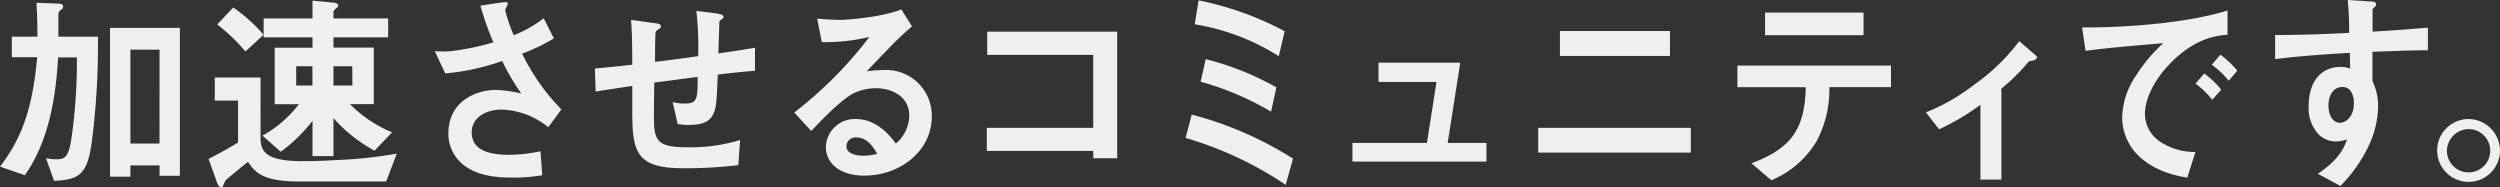
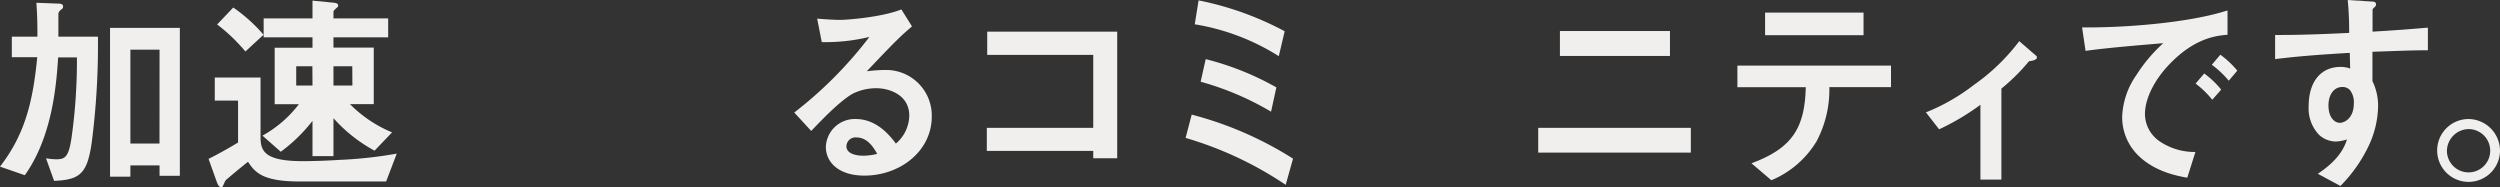
<svg xmlns="http://www.w3.org/2000/svg" viewBox="0 0 442.33 33.11">
  <rect x="0" y="0" width="442.33" height="33.11" fill="#333333" stroke="none" />
  <defs>
    <style>.cls-1{fill:#f0efed;}</style>
  </defs>
  <g id="レイヤー_2" data-name="レイヤー 2">
    <g id="レイヤー_1-2" data-name="レイヤー 1">
      <path class="cls-1" d="M16.23,25.21c-.79,5.57-2.12,6.6-6.66,6.79L8.14,28a9.7,9.7,0,0,0,1.87.18c1.58,0,2.16-.52,2.66-3.89a97.88,97.88,0,0,0,.94-14.13H10.29C10,14.2,9.47,23.88,4.39,31L0,29.48c4.32-5.6,5.8-11.2,6.59-19.36H2.09V6.49H6.62c0-1.86,0-3.34-.18-6l3.89.15c.36,0,.83.07.83.48s-.11.37-.4.63-.43.44-.43.82V6.49h7A134.82,134.82,0,0,1,16.23,25.21Zm12,5.9V29.26H23.07v2h-3.6V4.93H31.82V31.11Zm0-22.32H23.07V25.4h5.15Z" />
      <path class="cls-1" d="M68.32,32.11H53.06c-6.41,0-7.88-1.48-9.18-3.49,0,0-2.23,1.78-3.63,3a1.35,1.35,0,0,0-.51.63c-.36.82-.39.89-.57.89-.47,0-.72-.74-.76-.81L36.9,28.11c1.44-.71,3.6-1.9,5.22-2.9V17.8H38V13.72h8.1V24.36c0,2.49.93,4.15,7.45,4.15.5,0,3,0,6.51-.22A76.08,76.08,0,0,0,70.2,27.18Zm-24.9-23a30.65,30.65,0,0,0-5-4.78l2.85-3a28,28,0,0,1,5.36,4.82ZM66.27,26.66A26.77,26.77,0,0,1,59,20.91v6.71H55.29V21.39a28.62,28.62,0,0,1-5.61,5.46L46.44,24a20.72,20.72,0,0,0,6.44-5.56H48.6v-10h6.69V6.6H46.65V3.26h8.64V.11l3.46.34c.94.07,1.08.26,1.08.51s-.07.26-.36.52-.47.45-.47.6V3.26h9.68V6.6H59V8.42h7.13v10H61.92a22.61,22.61,0,0,0,7.45,5Zm-11-14.94H52.41v3.41h2.88Zm7.06,0H59v3.41h3.35Z" />
-       <path class="cls-1" d="M97,22.51a13.63,13.63,0,0,0-8.25-3.12c-2.88,0-5.29,1.49-5.29,4,0,2.85,2.41,4,6.63,4a26.74,26.74,0,0,0,5.54-.63L95.94,31a29.29,29.29,0,0,1-5.69.41c-2.09,0-7-.19-9.5-3.52a6.92,6.92,0,0,1-1.41-4.34c0-5.38,4.54-7.64,8.5-7.64a23.21,23.21,0,0,1,4.39.63,40.64,40.64,0,0,1-3.38-5.75,40,40,0,0,1-10.08,2.19L76.93,9.05a18.65,18.65,0,0,0,2.84,0A44.69,44.69,0,0,0,87.3,7.49,51.42,51.42,0,0,1,85,1L88.59.45c.26,0,1.26-.26,1.26.22,0,.18-.46.92-.46,1.15A26.84,26.84,0,0,0,90.9,6.23a21,21,0,0,0,5.29-3L98,6.79a33.29,33.29,0,0,1-5.62,2.7,37.48,37.48,0,0,0,6.95,9.87Z" />
-       <path class="cls-1" d="M127,13.2c-.18,4.38-.25,5.49-.61,6.53-.54,1.55-1.69,2.37-4.39,2.37a11.58,11.58,0,0,1-2.09-.15l-.9-3.89a8.44,8.44,0,0,0,2.12.26c2.2,0,2.31-.67,2.31-4.71-3.82.48-4.43.59-7.67,1-.07,3.7-.07,5.93-.07,6.15,0,4.23.64,5.3,6,5.3a30,30,0,0,0,9.25-1.29l-.32,4.45a80.26,80.26,0,0,1-9.65.55c-8.1,0-9.07-2.59-9.11-9.49l0-5.08c-2.88.44-3.24.48-6.48,1l-.14-4.08c2.84-.26,3.92-.37,6.62-.67,0-1.52,0-5.33-.22-7.93l4.07.56c.76.11,1.22.14,1.22.63,0,.18-.07.22-.61.59a.79.79,0,0,0-.36.56c0,.59-.07.81-.07,5.08,2.16-.26,3.49-.41,7.63-1a57.63,57.63,0,0,0-.32-8l3.67.45C128,2.6,128,2.82,128,3s-.07.26-.4.48-.29.3-.32.45l-.18,5.52c2-.29,3.16-.44,6.48-1l0,4.08C132,12.64,130.35,12.79,127,13.2Z" />
      <path class="cls-1" d="M152.93,31.07c-4.5,0-6.81-2.33-6.81-5.08a5.12,5.12,0,0,1,5.29-4.93c3.75,0,6.09,3,7.1,4.34a6.6,6.6,0,0,0,2.37-4.93c0-3.67-3.49-4.86-5.83-4.86a9.37,9.37,0,0,0-4.1.93c-2.24,1.22-5.4,4.52-7.42,6.63l-3-3.26A72.14,72.14,0,0,0,153.83,6.53a32.86,32.86,0,0,1-8.43.92l-.82-4.15c.86.07,2.91.22,4,.22,1.36,0,7.48-.48,10.9-1.85l1.88,3c-2.16,1.86-2.78,2.45-8,7.94a27.37,27.37,0,0,1,3.5-.23,8.07,8.07,0,0,1,8,8.2C164.88,26.73,159.26,31.07,152.93,31.07Zm-1.37-6.75a1.61,1.61,0,0,0-1.8,1.56c0,1.3,1.65,1.67,3,1.67a10.15,10.15,0,0,0,2.45-.33C154.69,26.36,153.61,24.32,151.56,24.32Z" />
      <path class="cls-1" d="M193.43,28V26.7H174.6V22.62h18.83V9.71H174.67V5.6h23V28Z" />
      <path class="cls-1" d="M227.48,32.7a63.84,63.84,0,0,0-17.71-8.3l1.08-4.12a63.11,63.11,0,0,1,17.93,7.79ZM226.26,9.94A39.7,39.7,0,0,0,211.39,4.3l.68-4.23A54.86,54.86,0,0,1,227.3,5.53Zm-1.37,9.82a50.83,50.83,0,0,0-12.46-5.3l.9-4a50.51,50.51,0,0,1,12.5,5Z" />
-       <path class="cls-1" d="M239.29,28.59v-3.3h13.18l1.69-10.79H243.9V11.09h14.47l-2.23,14.2H263v3.3Z" />
      <path class="cls-1" d="M272.16,27V22.62h27V27ZM276,9.9V5.49h19.47V9.9Z" />
      <path class="cls-1" d="M323.67,15.42A19.49,19.49,0,0,1,321.41,25a16.88,16.88,0,0,1-8,6.89l-3.52-3c7.2-2.67,9.43-6.22,9.61-13.46H307.4V11.61h27.18v3.81ZM312.3,6.23v-4h17.42v4Z" />
      <path class="cls-1" d="M359,10.83a35.09,35.09,0,0,1-4.89,4.85v16.1h-3.71V18.54a42.3,42.3,0,0,1-7.31,4.34l-2.33-3A35,35,0,0,0,349.27,15a35.42,35.42,0,0,0,8-7.72l2.88,2.49c.14.11.25.22.25.37C360.39,10.68,359.31,10.79,359,10.83Z" />
      <path class="cls-1" d="M383.9,11.31c-2.66,2.74-4.39,6.08-4.39,8.9A5.91,5.91,0,0,0,382.1,25a11.1,11.1,0,0,0,6.34,1.89L387,31.44c-1.9-.33-5.94-1.11-8.85-4.11a9.47,9.47,0,0,1-2.67-6.68A13.76,13.76,0,0,1,378,13.27a27.29,27.29,0,0,1,4.75-5.63C377.89,8.05,372.6,8.49,369,9l-.61-4.15c7.77.07,18.93-.82,25.73-3v4.3C392.43,6.3,388.47,6.56,383.9,11.31Zm7.52,6.34a16.21,16.21,0,0,0-2.95-2.86L390,13a15.94,15.94,0,0,1,3,2.86Zm2.92-3.37a16.68,16.68,0,0,0-3-2.82l1.51-1.78a16.37,16.37,0,0,1,3,2.82Z" />
      <path class="cls-1" d="M419.76,9.16v5.19a9.88,9.88,0,0,1,1,4.52A17,17,0,0,1,419,26a25.81,25.81,0,0,1-4.9,6.9l-4-2.15c2.16-1.45,4.35-3.38,5.15-6.08a7.25,7.25,0,0,1-1.95.37,4.49,4.49,0,0,1-2.95-1.15,6.75,6.75,0,0,1-1.87-5.16c0-4.08,2-6.89,5.65-6.89a4.74,4.74,0,0,1,1.69.29l-.07-2.78c-3.2.19-8.64.52-13.21,1.11V6.19c2.45,0,5.54,0,13.1-.37,0-1.15,0-3.11-.25-5.82l4,.26c.82,0,1,.15,1,.52,0,.22-.07.33-.32.55s-.29.3-.29.45V5.6c5-.3,6.12-.41,9.79-.71v4C426.81,8.9,424.44,9,419.76,9.16Zm-4,6.75a1.84,1.84,0,0,0-1.33-.52c-1.44,0-2.45,1.3-2.45,3.26,0,2.23,1.15,3.08,2,3.08s2.49-.82,2.49-3.45A3.5,3.5,0,0,0,415.76,15.91Z" />
      <path class="cls-1" d="M442.33,26.77a5.56,5.56,0,1,1-5.54-5.71A5.63,5.63,0,0,1,442.33,26.77Zm-9.39,0a3.83,3.83,0,1,0,3.85-3.93A3.9,3.9,0,0,0,432.94,26.77Z" />
    </g>
  </g>
</svg>